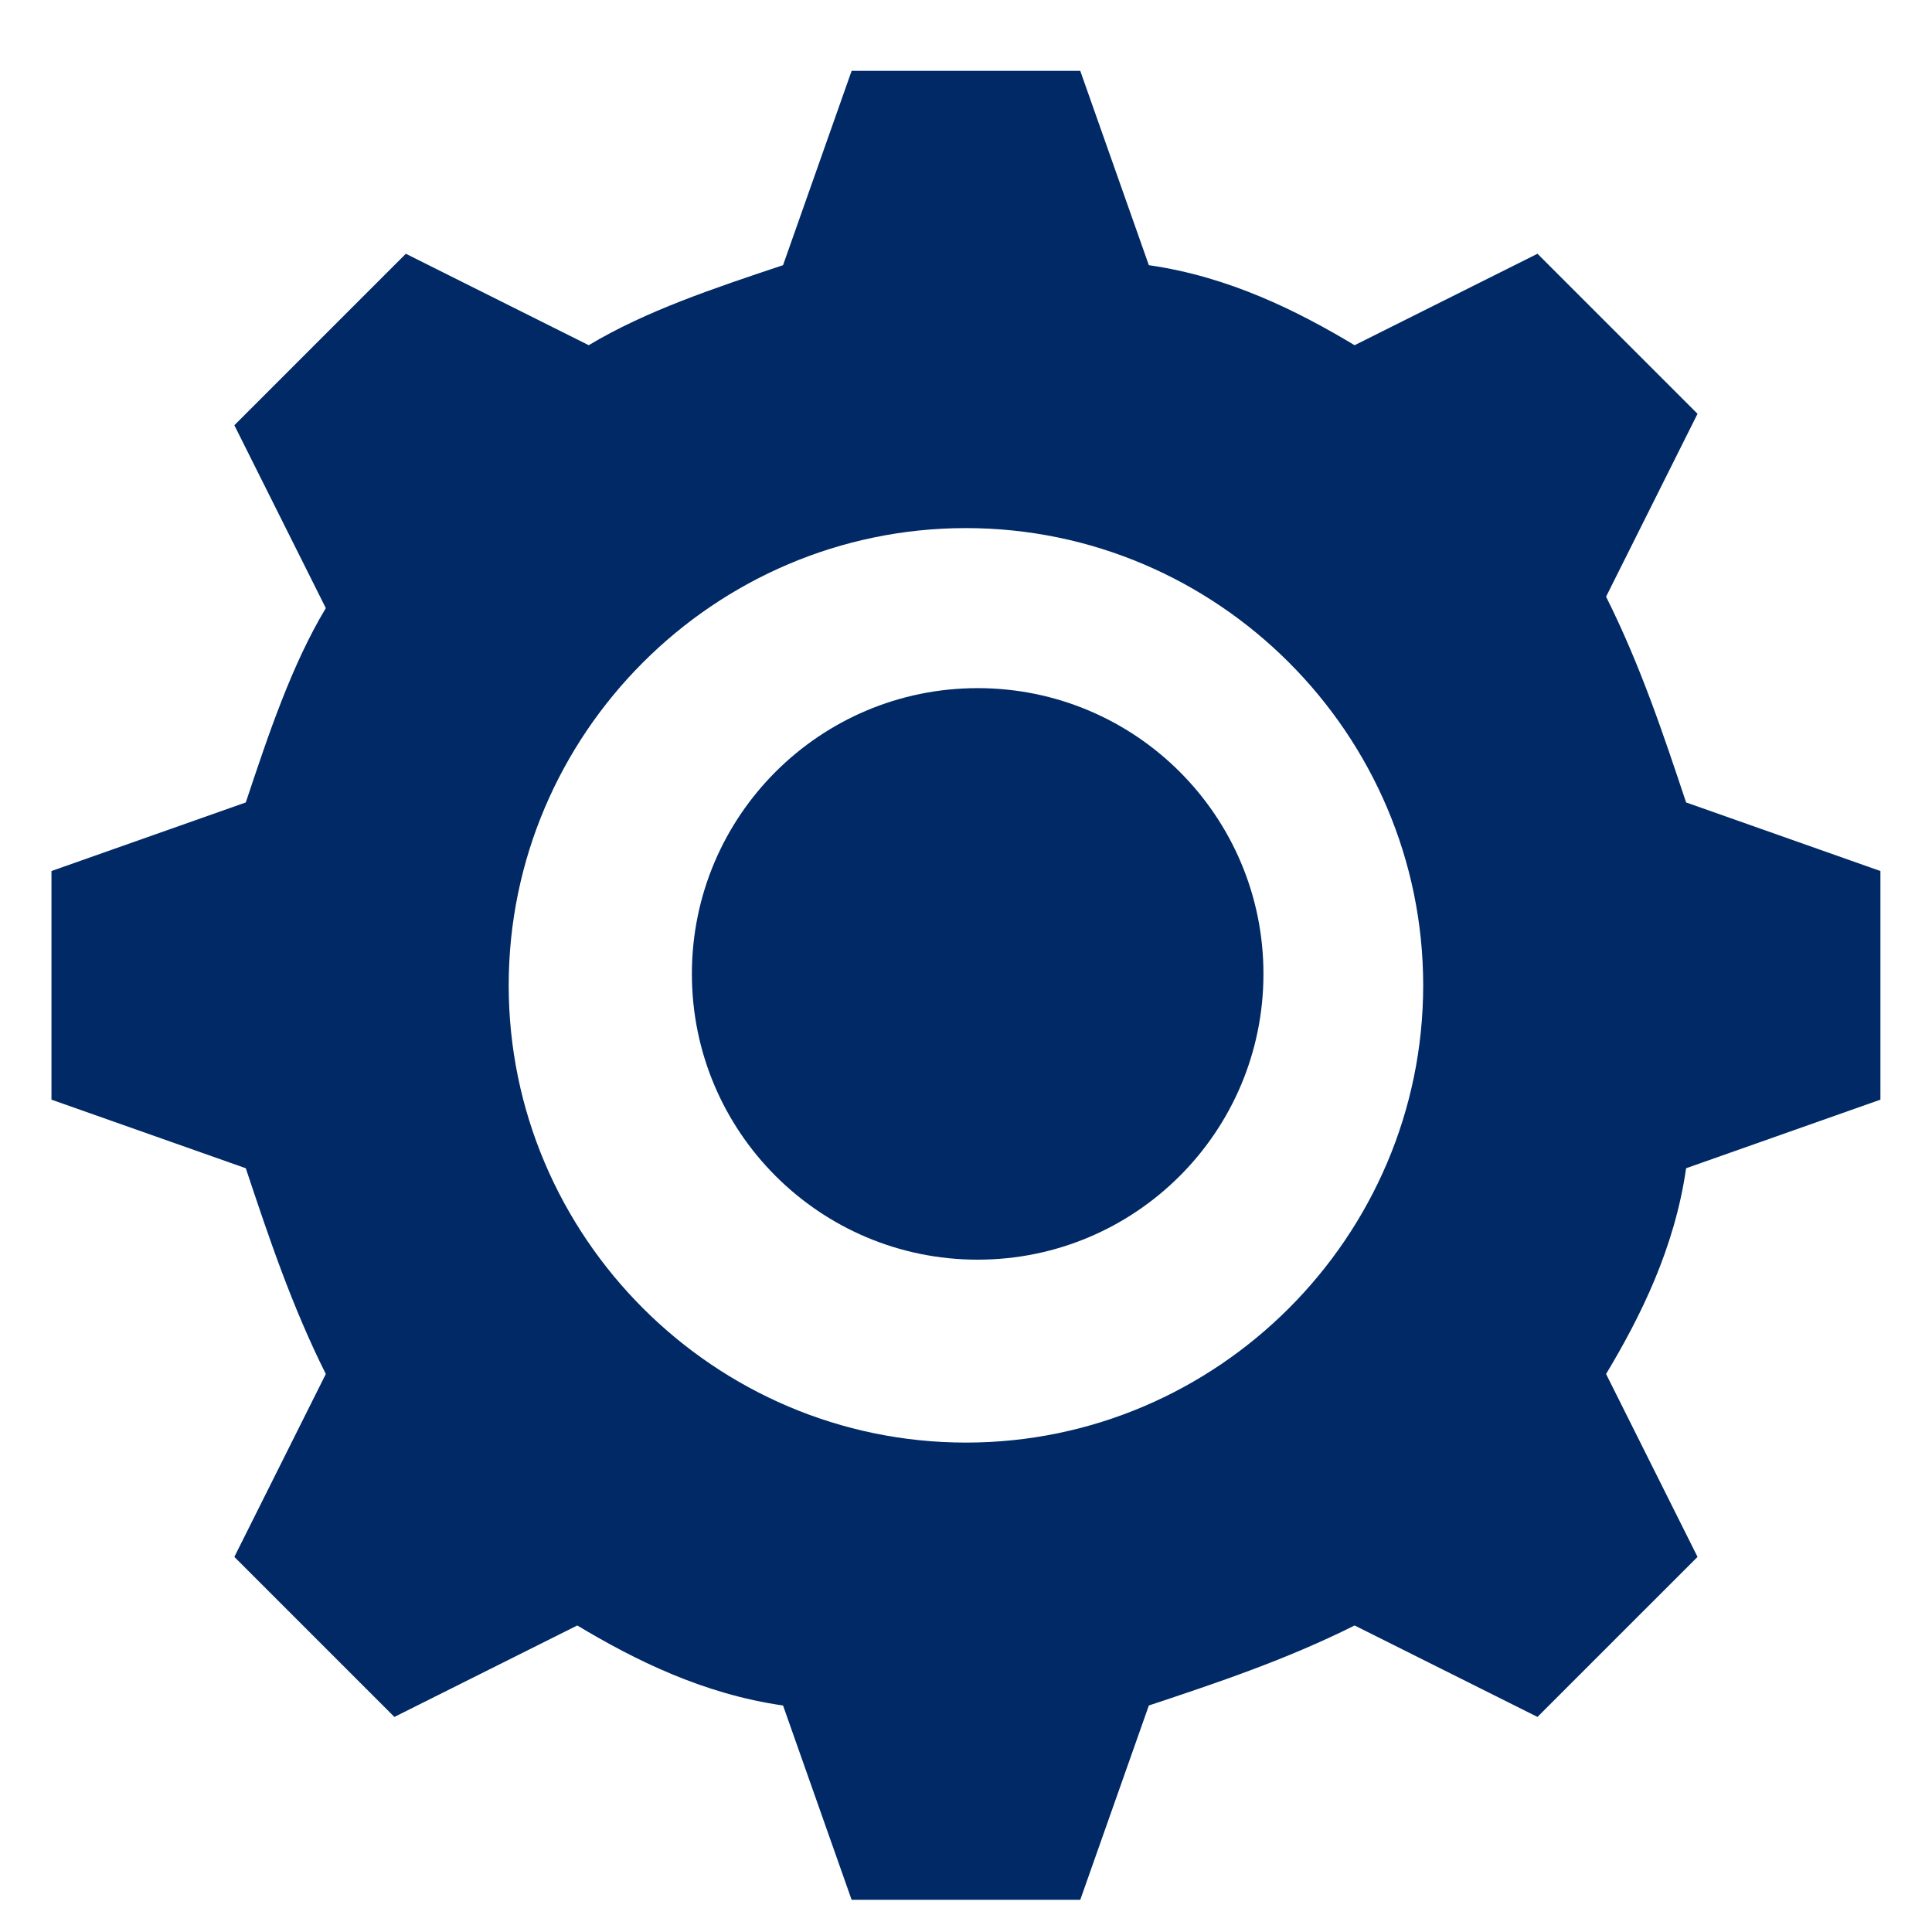
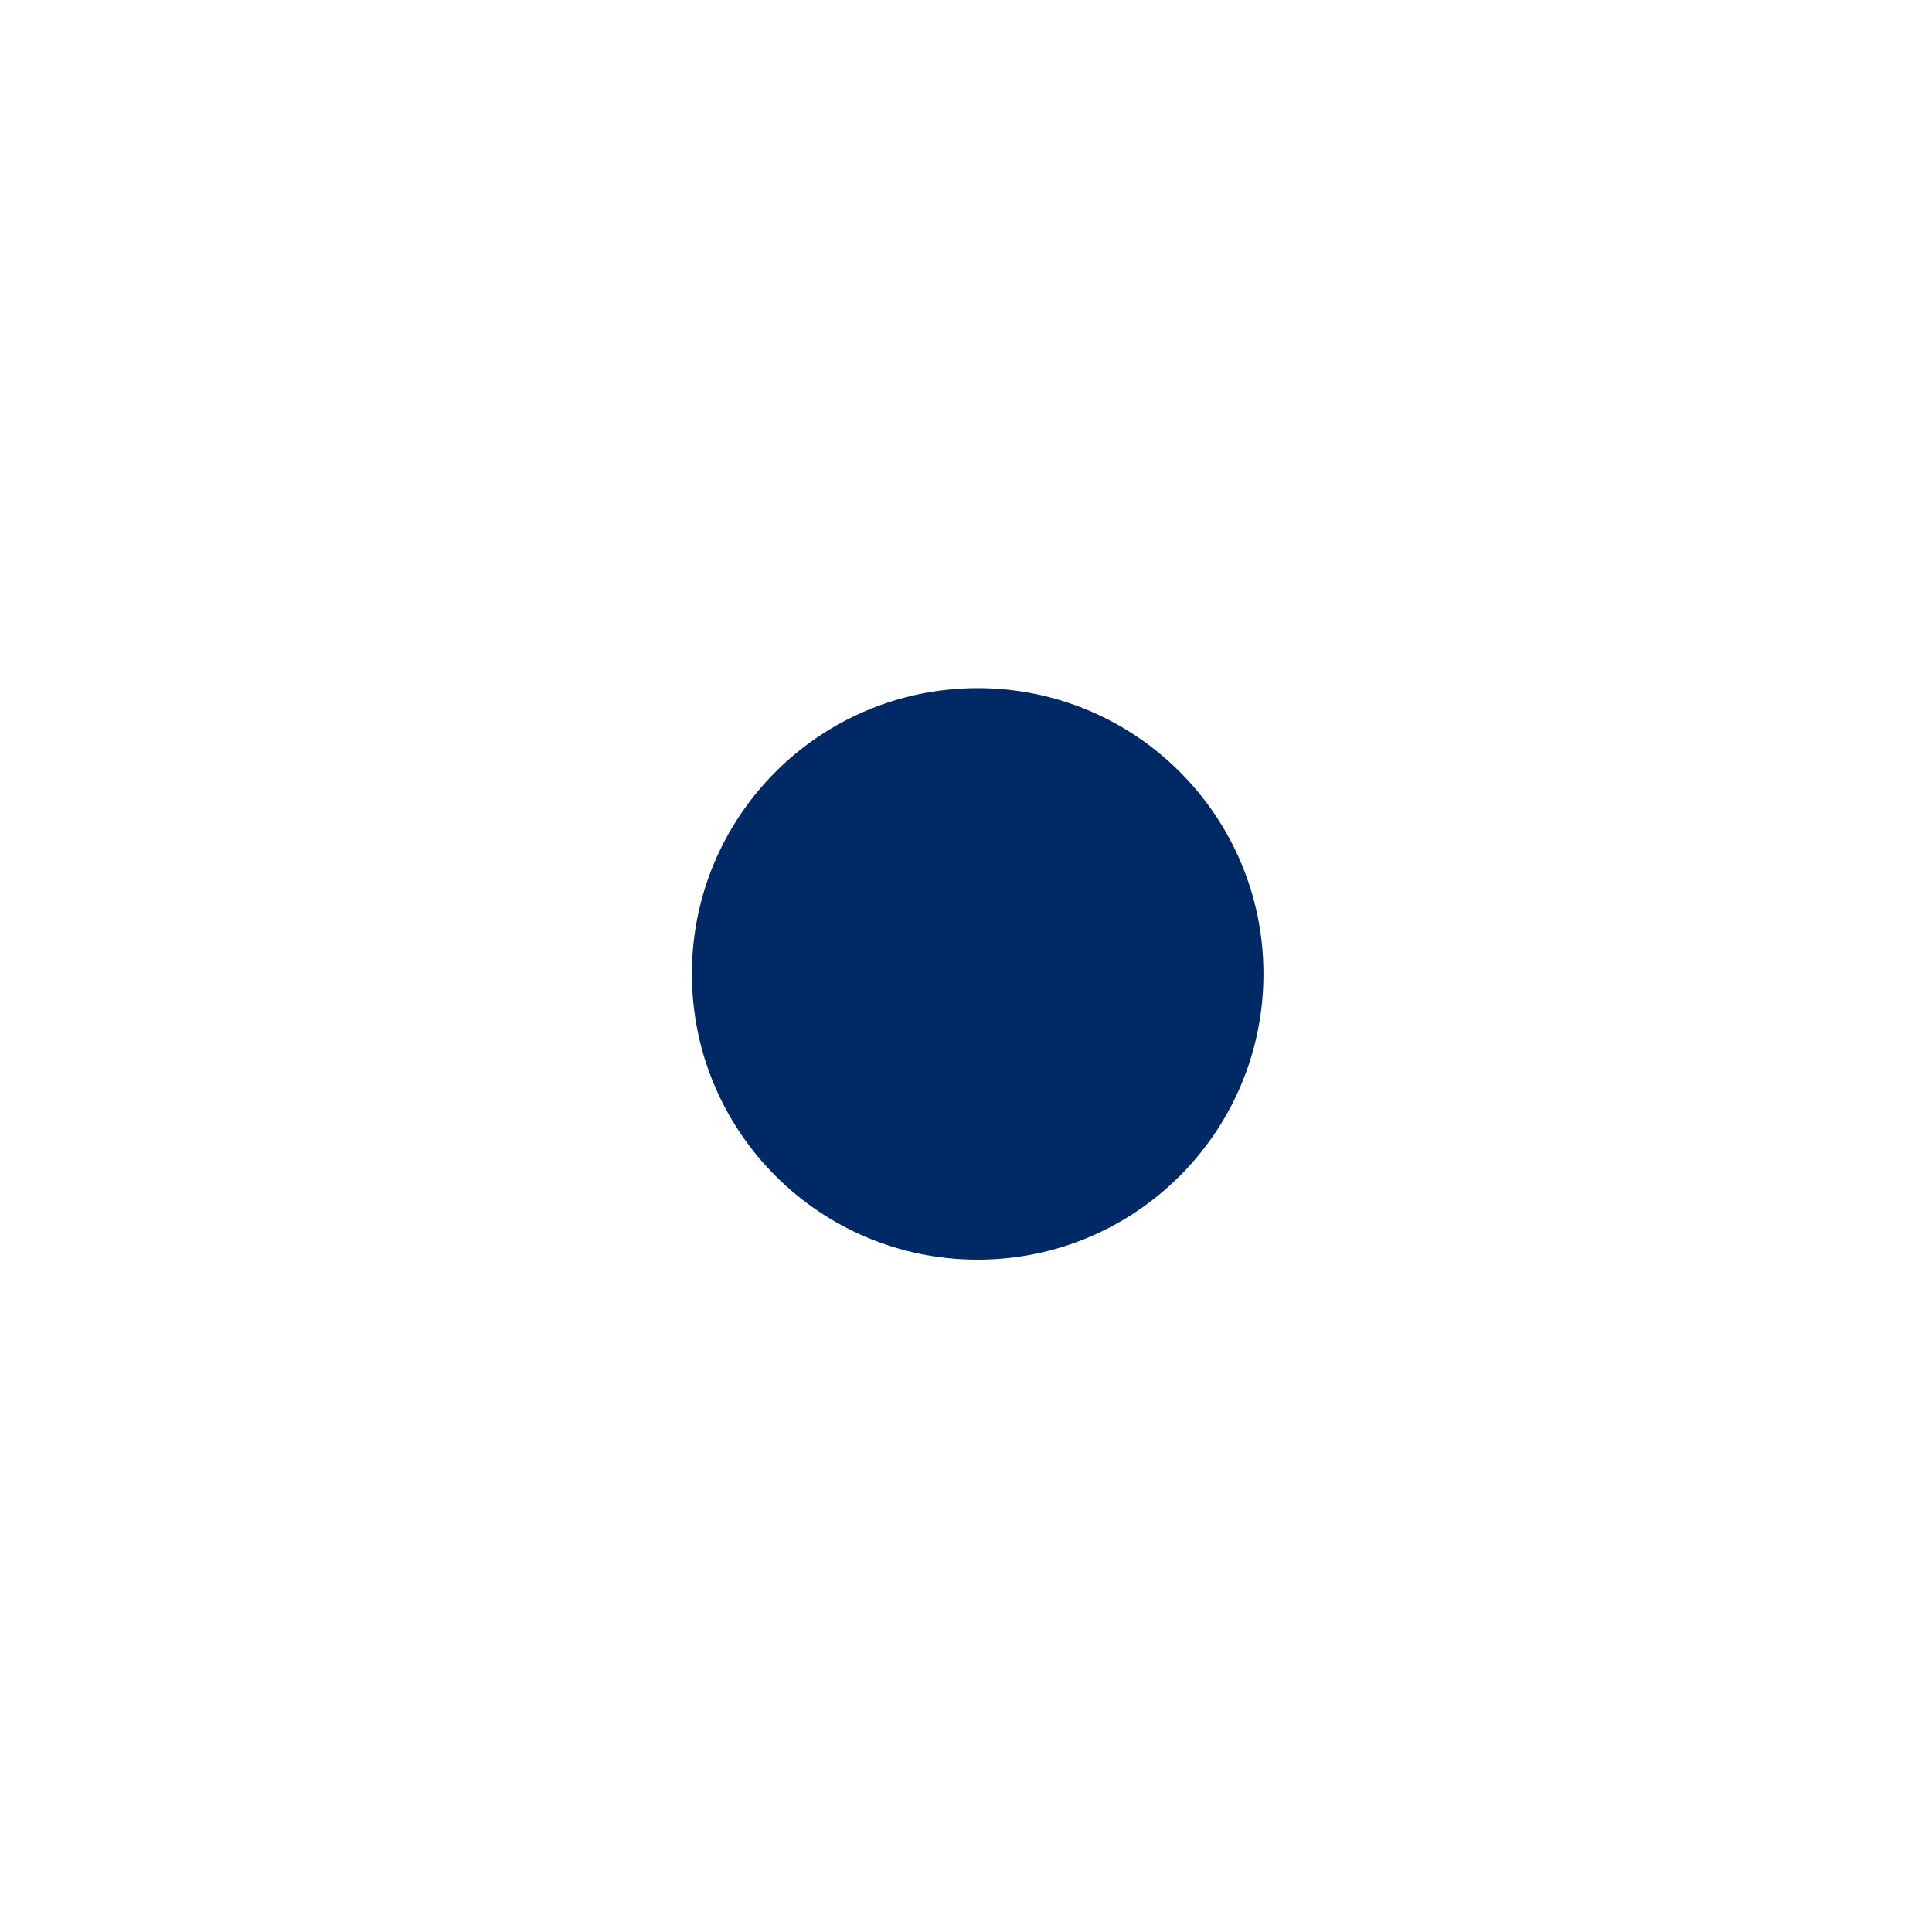
<svg xmlns="http://www.w3.org/2000/svg" width="50" height="50" viewBox="0 0 50 50" fill="none">
  <rect x="0" y="0" width="50" height="50" fill="#808080" stroke="none" />
  <g clip-path="url(#clip0_212_3889)">
    <rect width="50" height="50" fill="white" />
-     <path d="M48.665 28.459V22.542L43.636 20.767C43.044 18.992 42.453 17.217 41.565 15.442L43.932 10.709L39.79 6.567L35.057 8.934C33.578 8.046 31.803 7.159 29.732 6.863L27.957 1.834H22.04L20.265 6.863C18.49 7.455 16.715 8.046 15.236 8.934L10.503 6.567L6.065 11.005L8.432 15.738C7.545 17.217 6.953 18.992 6.361 20.767L1.332 22.542V28.459L6.361 30.234C6.953 32.009 7.545 33.784 8.432 35.559L6.065 40.292L10.207 44.434L14.94 42.067C16.419 42.955 18.195 43.842 20.265 44.138L22.04 49.167H27.957L29.732 44.138C31.507 43.547 33.282 42.955 35.057 42.067L39.79 44.434L43.932 40.292L41.565 35.559C42.453 34.08 43.34 32.305 43.636 30.234L48.665 28.459V28.459ZM24.999 37.334C18.49 37.334 13.165 32.009 13.165 25.501C13.165 18.992 18.49 13.667 24.999 13.667C31.507 13.667 36.832 18.992 36.832 25.501C36.832 32.009 31.507 37.334 24.999 37.334Z" fill="#002966" />
    <path d="M32.698 25.204C32.698 29.29 29.387 32.6 25.302 32.6C21.217 32.6 17.906 29.29 17.906 25.204C17.906 21.119 21.217 17.809 25.302 17.809C29.387 17.809 32.698 21.119 32.698 25.204Z" fill="#002966" />
  </g>
  <defs>
    <clipPath id="clip0_212_3889">
      <rect width="50" height="50" fill="white" />
    </clipPath>
  </defs>
</svg>